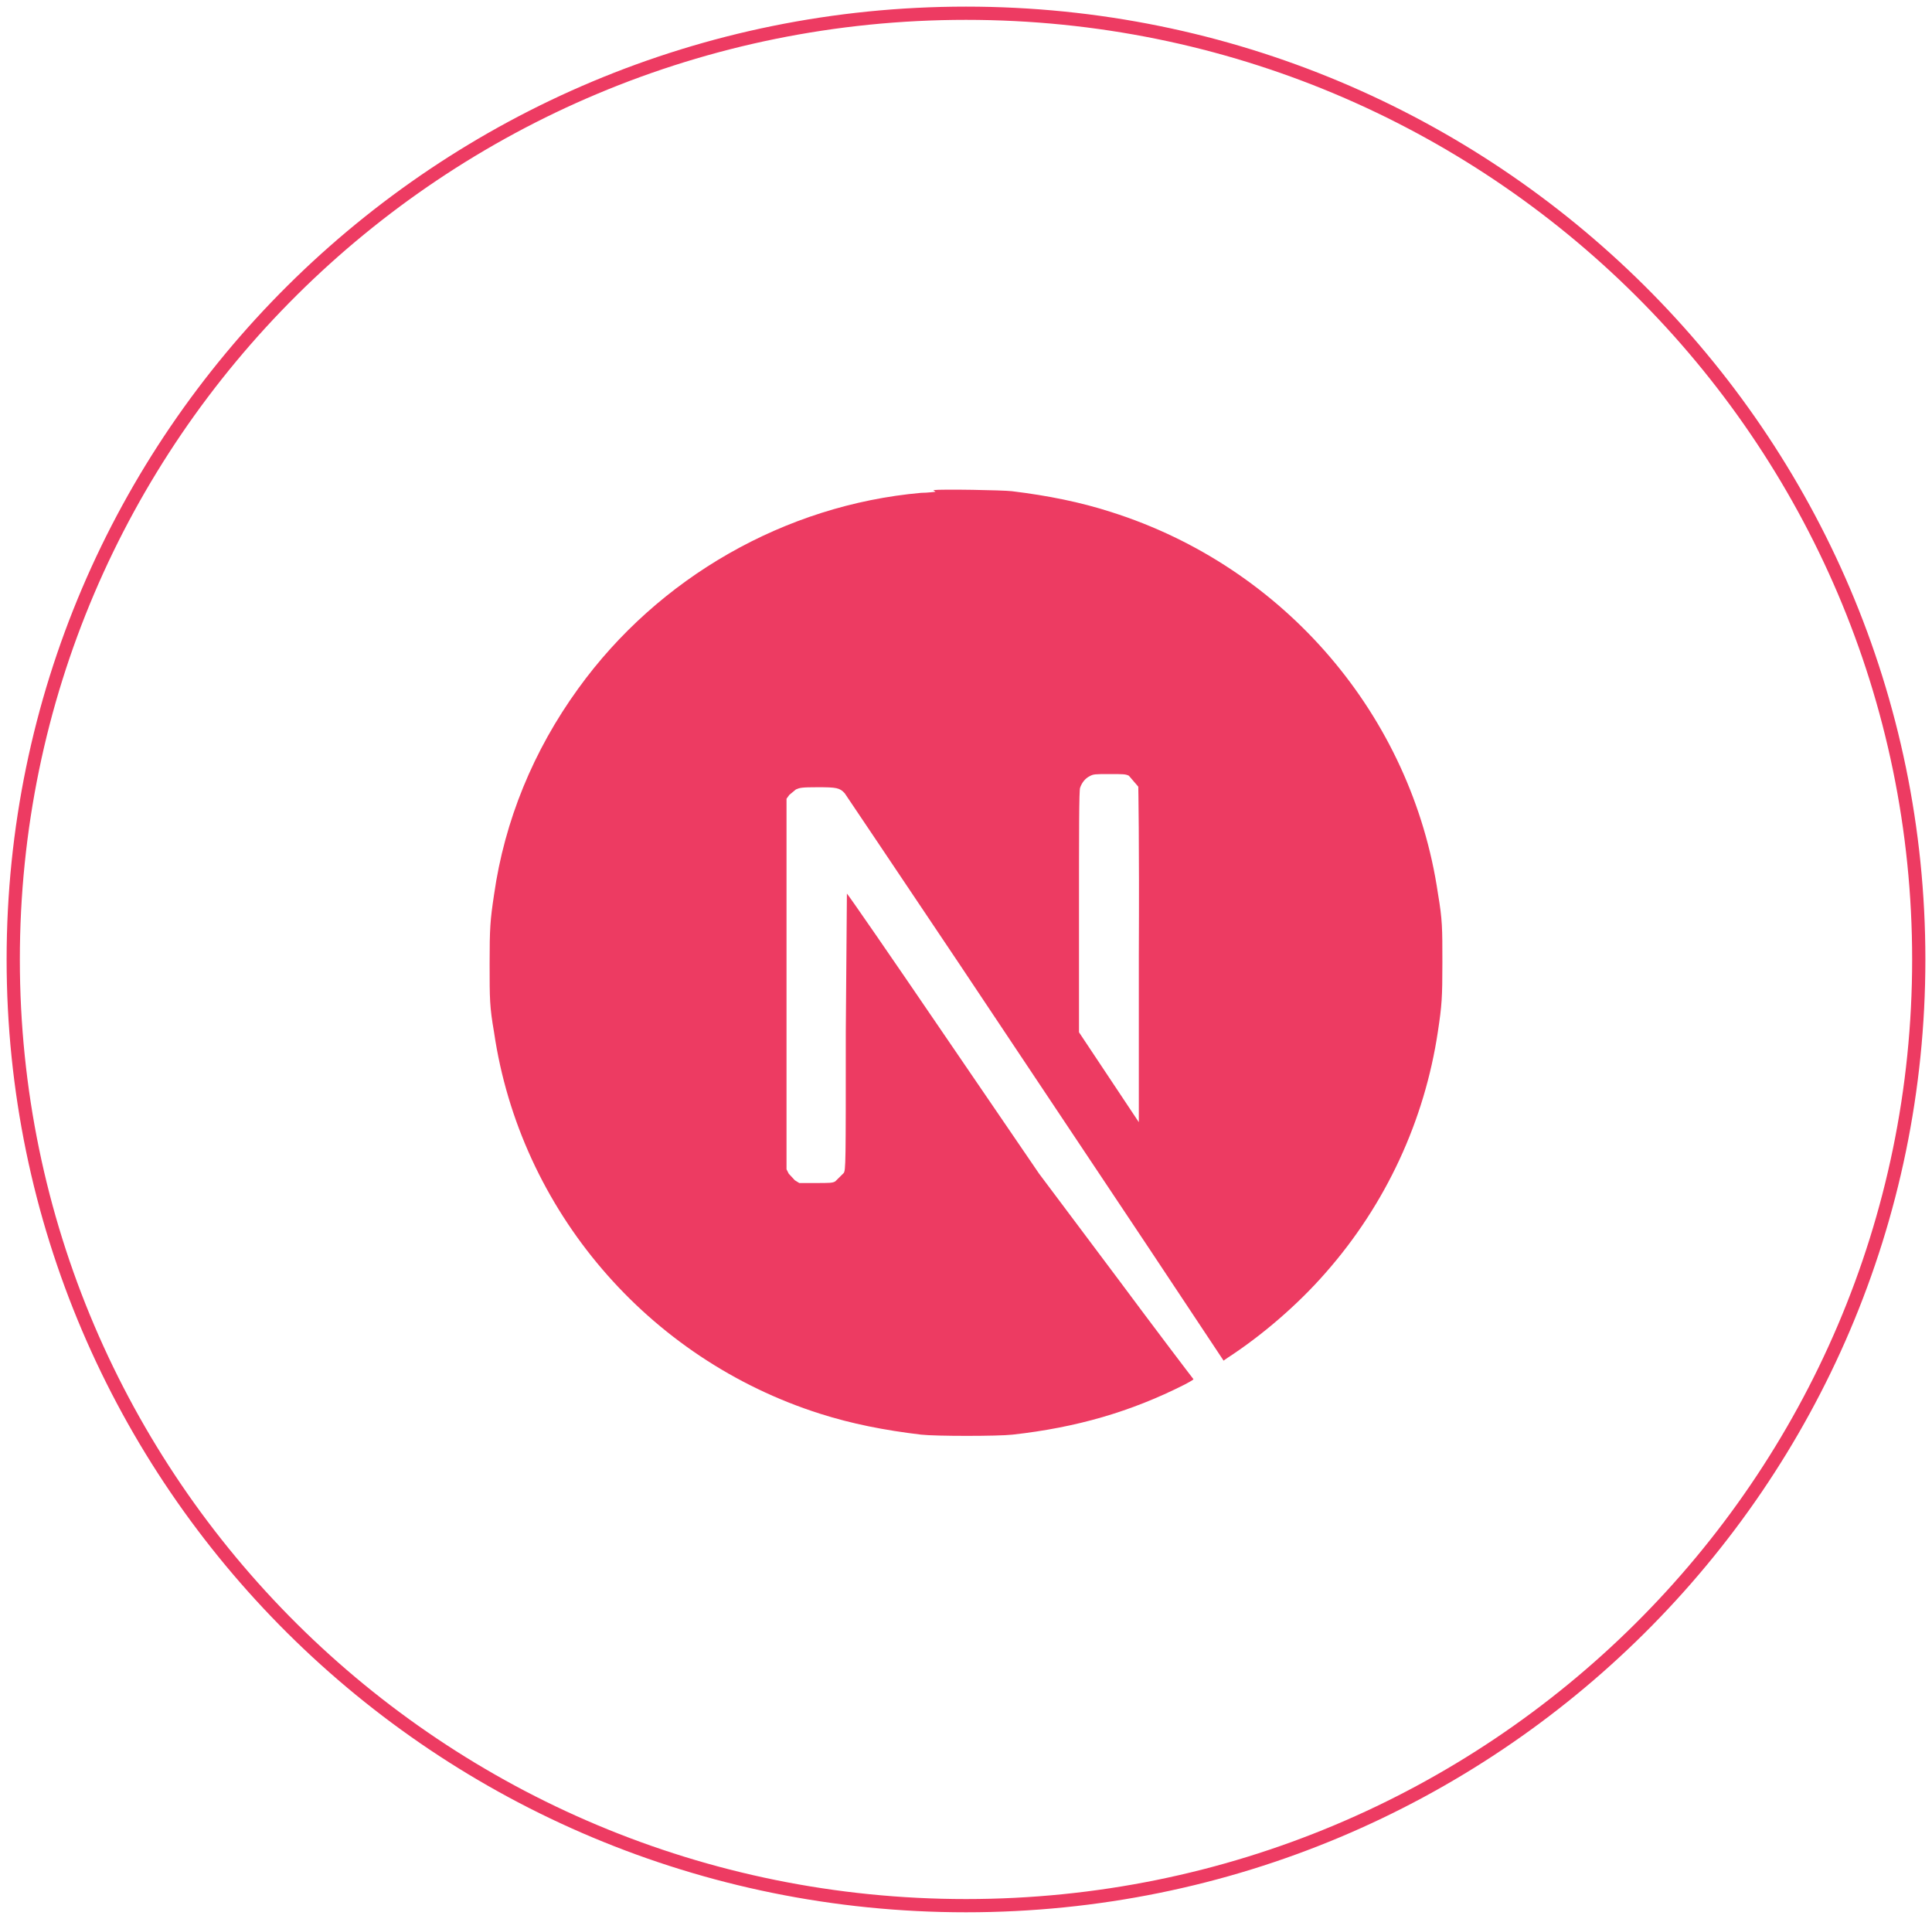
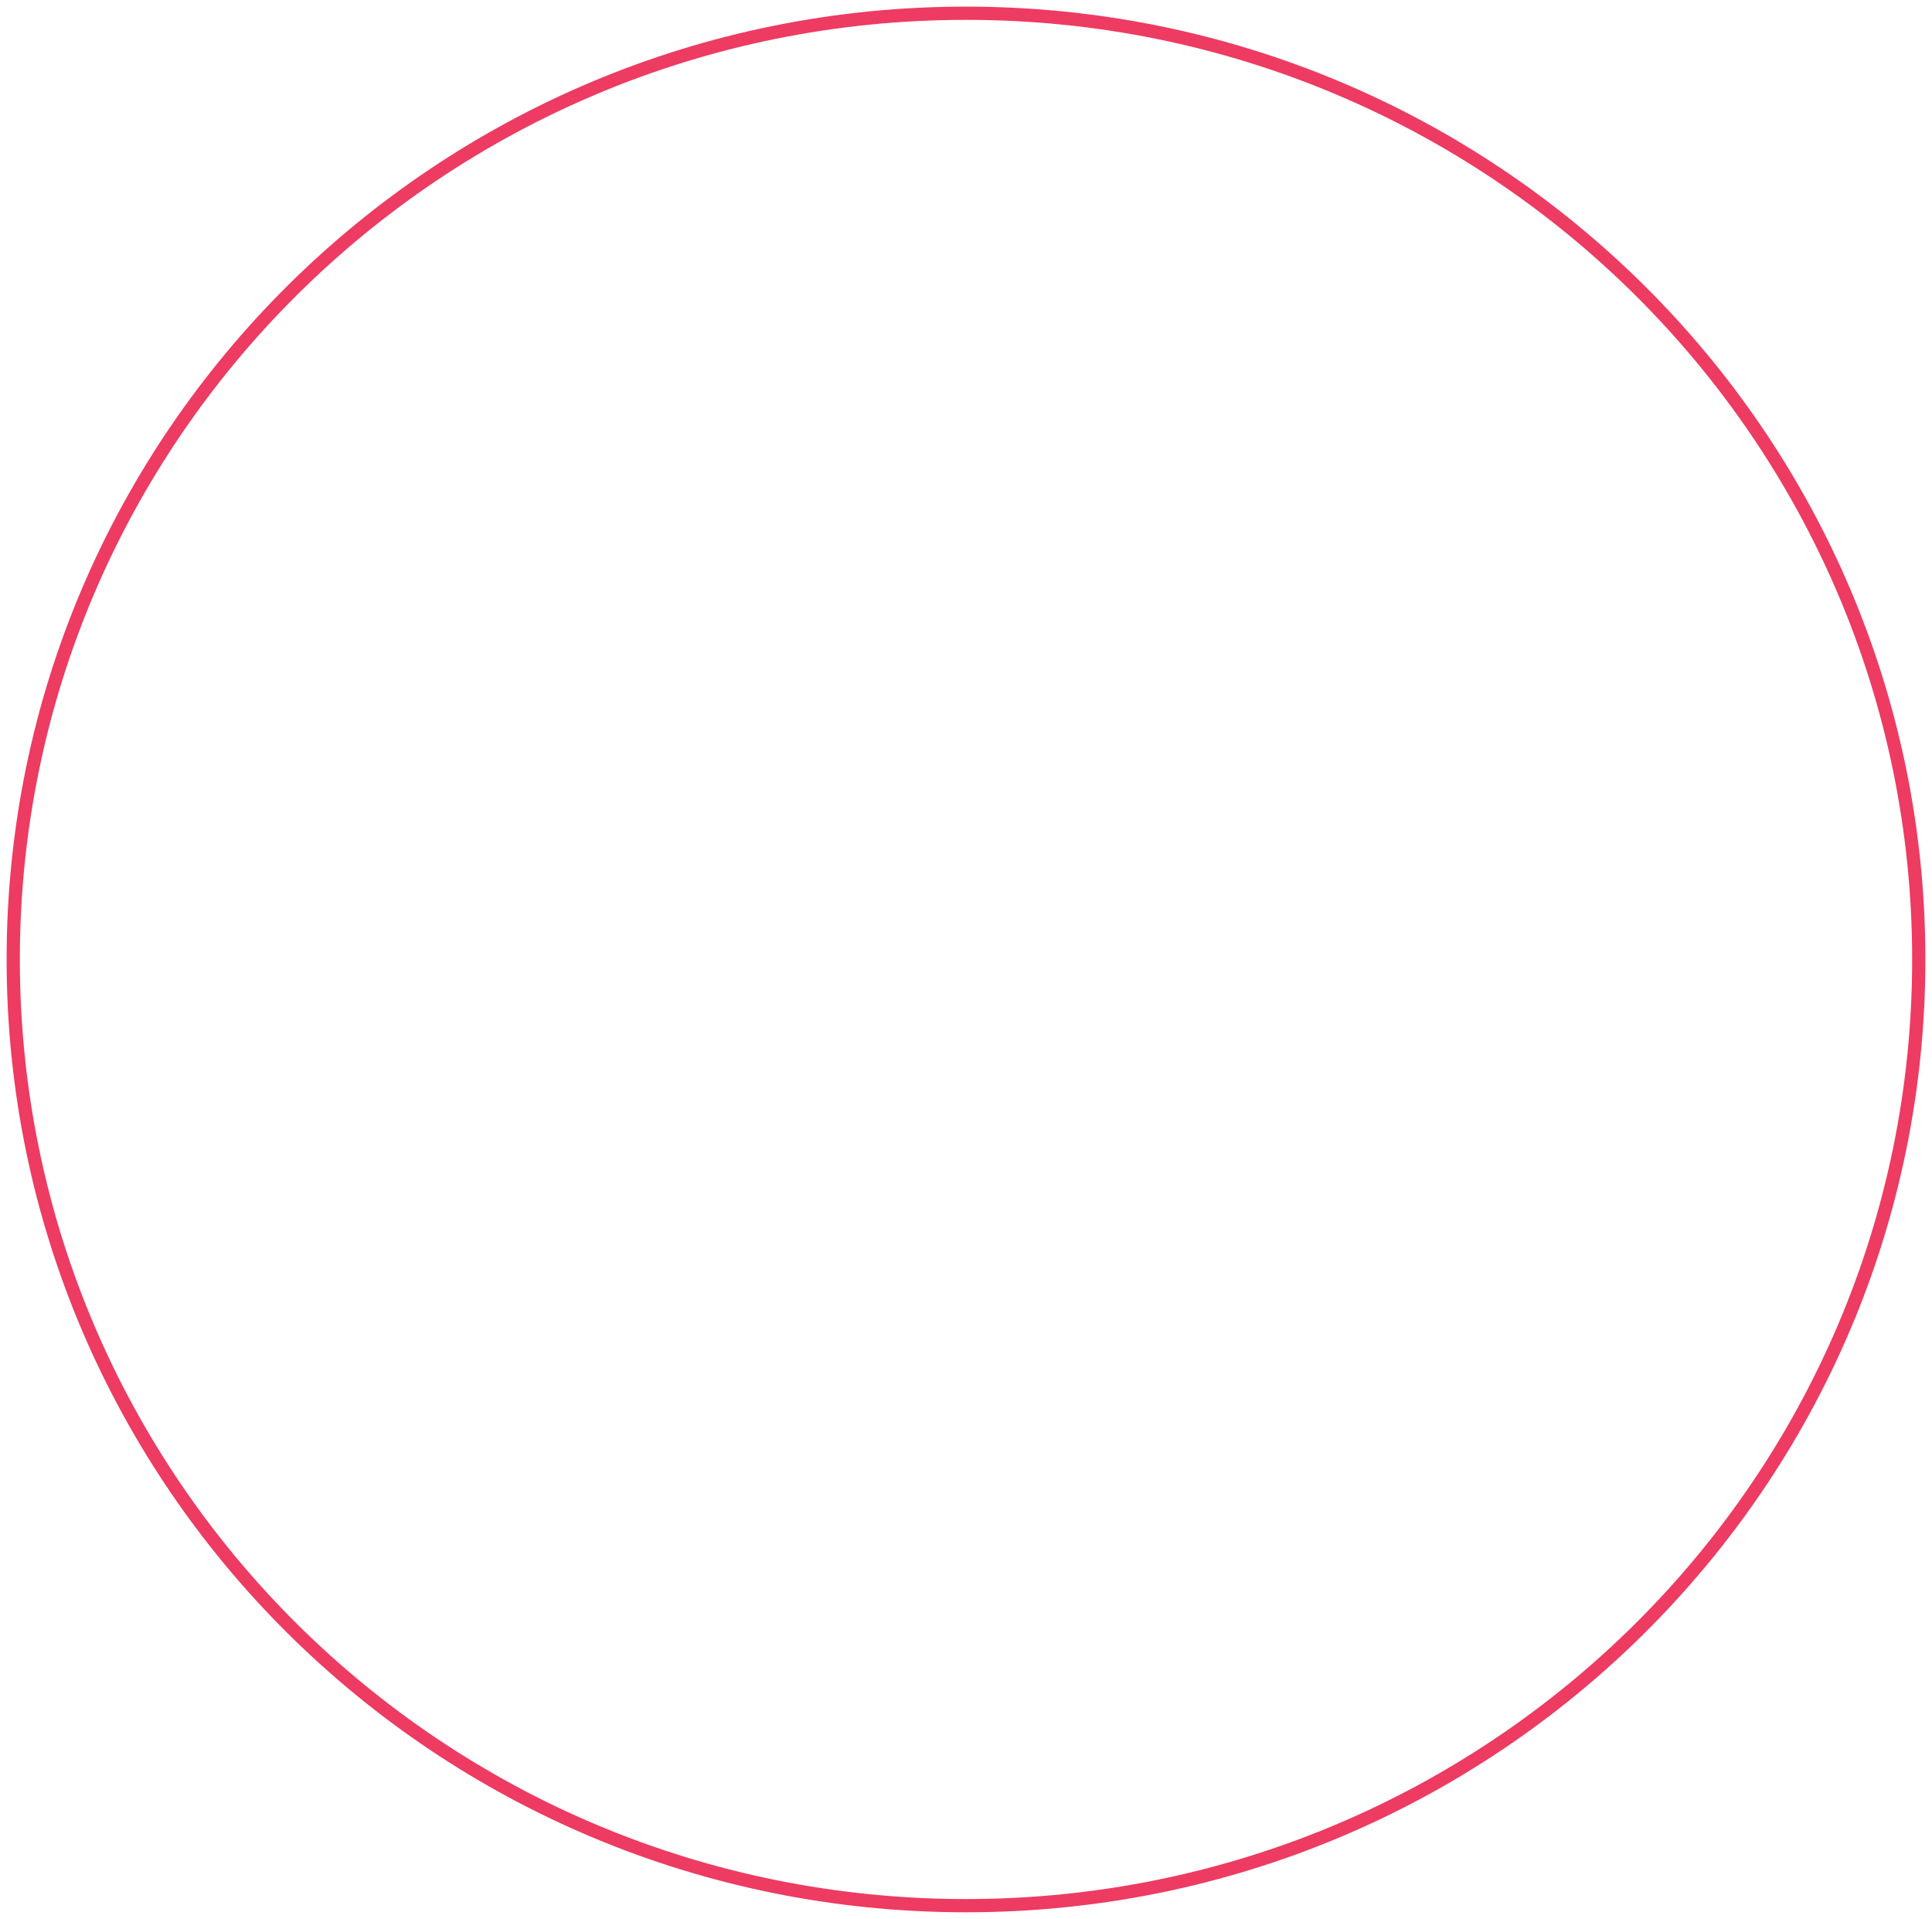
<svg xmlns="http://www.w3.org/2000/svg" width="146" height="145" viewBox="0 0 146 145" fill="none">
  <g clip-path="url(#clip0_1898_102202)">
-     <path d="M70.698 37.159C70.698 37.159 70.07 37.241 69.609 37.241C59.353 38.153 49.767 43.621 43.698 52.03C40.307 56.71 38.13 62.013 37.335 67.605C37.042 69.552 37 70.132 37 72.824C37 75.517 37 76.055 37.335 78.002C39.302 91.423 48.93 102.69 61.991 106.833C64.335 107.578 66.805 108.075 69.609 108.407C70.698 108.531 75.428 108.531 76.516 108.407C81.372 107.868 85.474 106.667 89.493 104.637C90.121 104.306 90.246 104.223 90.163 104.182C90.121 104.14 87.442 100.619 84.302 96.394L78.525 88.689L71.284 78.085C67.307 72.244 64.042 67.522 64 67.522C64 67.522 63.958 72.203 63.916 77.961C63.916 88.026 63.916 88.441 63.749 88.648L63.121 89.269C62.912 89.394 62.702 89.394 61.614 89.394H60.4L60.065 89.186L59.605 88.689L59.437 88.358V74.357V60.356L59.647 60.066L60.149 59.651C60.442 59.527 60.567 59.486 61.781 59.486C63.205 59.486 63.456 59.527 63.833 59.941C63.916 60.066 67.851 65.906 72.54 72.907C77.228 79.949 83.632 89.518 86.772 94.24L92.465 102.815L92.758 102.608C95.312 100.951 98.032 98.631 100.167 96.187C104.73 91.009 107.66 84.671 108.665 77.919C108.958 75.972 109 75.392 109 72.741C109 70.09 109 69.51 108.665 67.522C106.698 54.101 97.07 42.834 83.967 38.691C81.665 37.946 79.195 37.449 76.474 37.117C75.805 37.034 71.158 36.952 70.53 37.034M85.307 58.616L86.019 59.444C86.019 59.444 86.102 63.504 86.06 72.244V84.796L83.8 81.399L81.539 78.002V68.889C81.539 63.007 81.54 59.693 81.623 59.527C81.749 59.154 82 58.823 82.335 58.657C82.628 58.492 82.754 58.492 83.842 58.492C84.888 58.492 85.056 58.492 85.307 58.616Z" fill="#ED3B62" />
    <path d="M145 72.5C145 111.996 112.772 144 73 144C33.228 144 1 111.996 1 72.5C1 33.004 33.228 1 73 1C112.772 1 145 33.004 145 72.5Z" stroke="#ED3B62" stroke-miterlimit="10" />
  </g>
  <defs>
    <clipPath id="clip0_1898_102202">
      <rect width="146" height="145" fill="white" />
    </clipPath>
  </defs>
</svg>